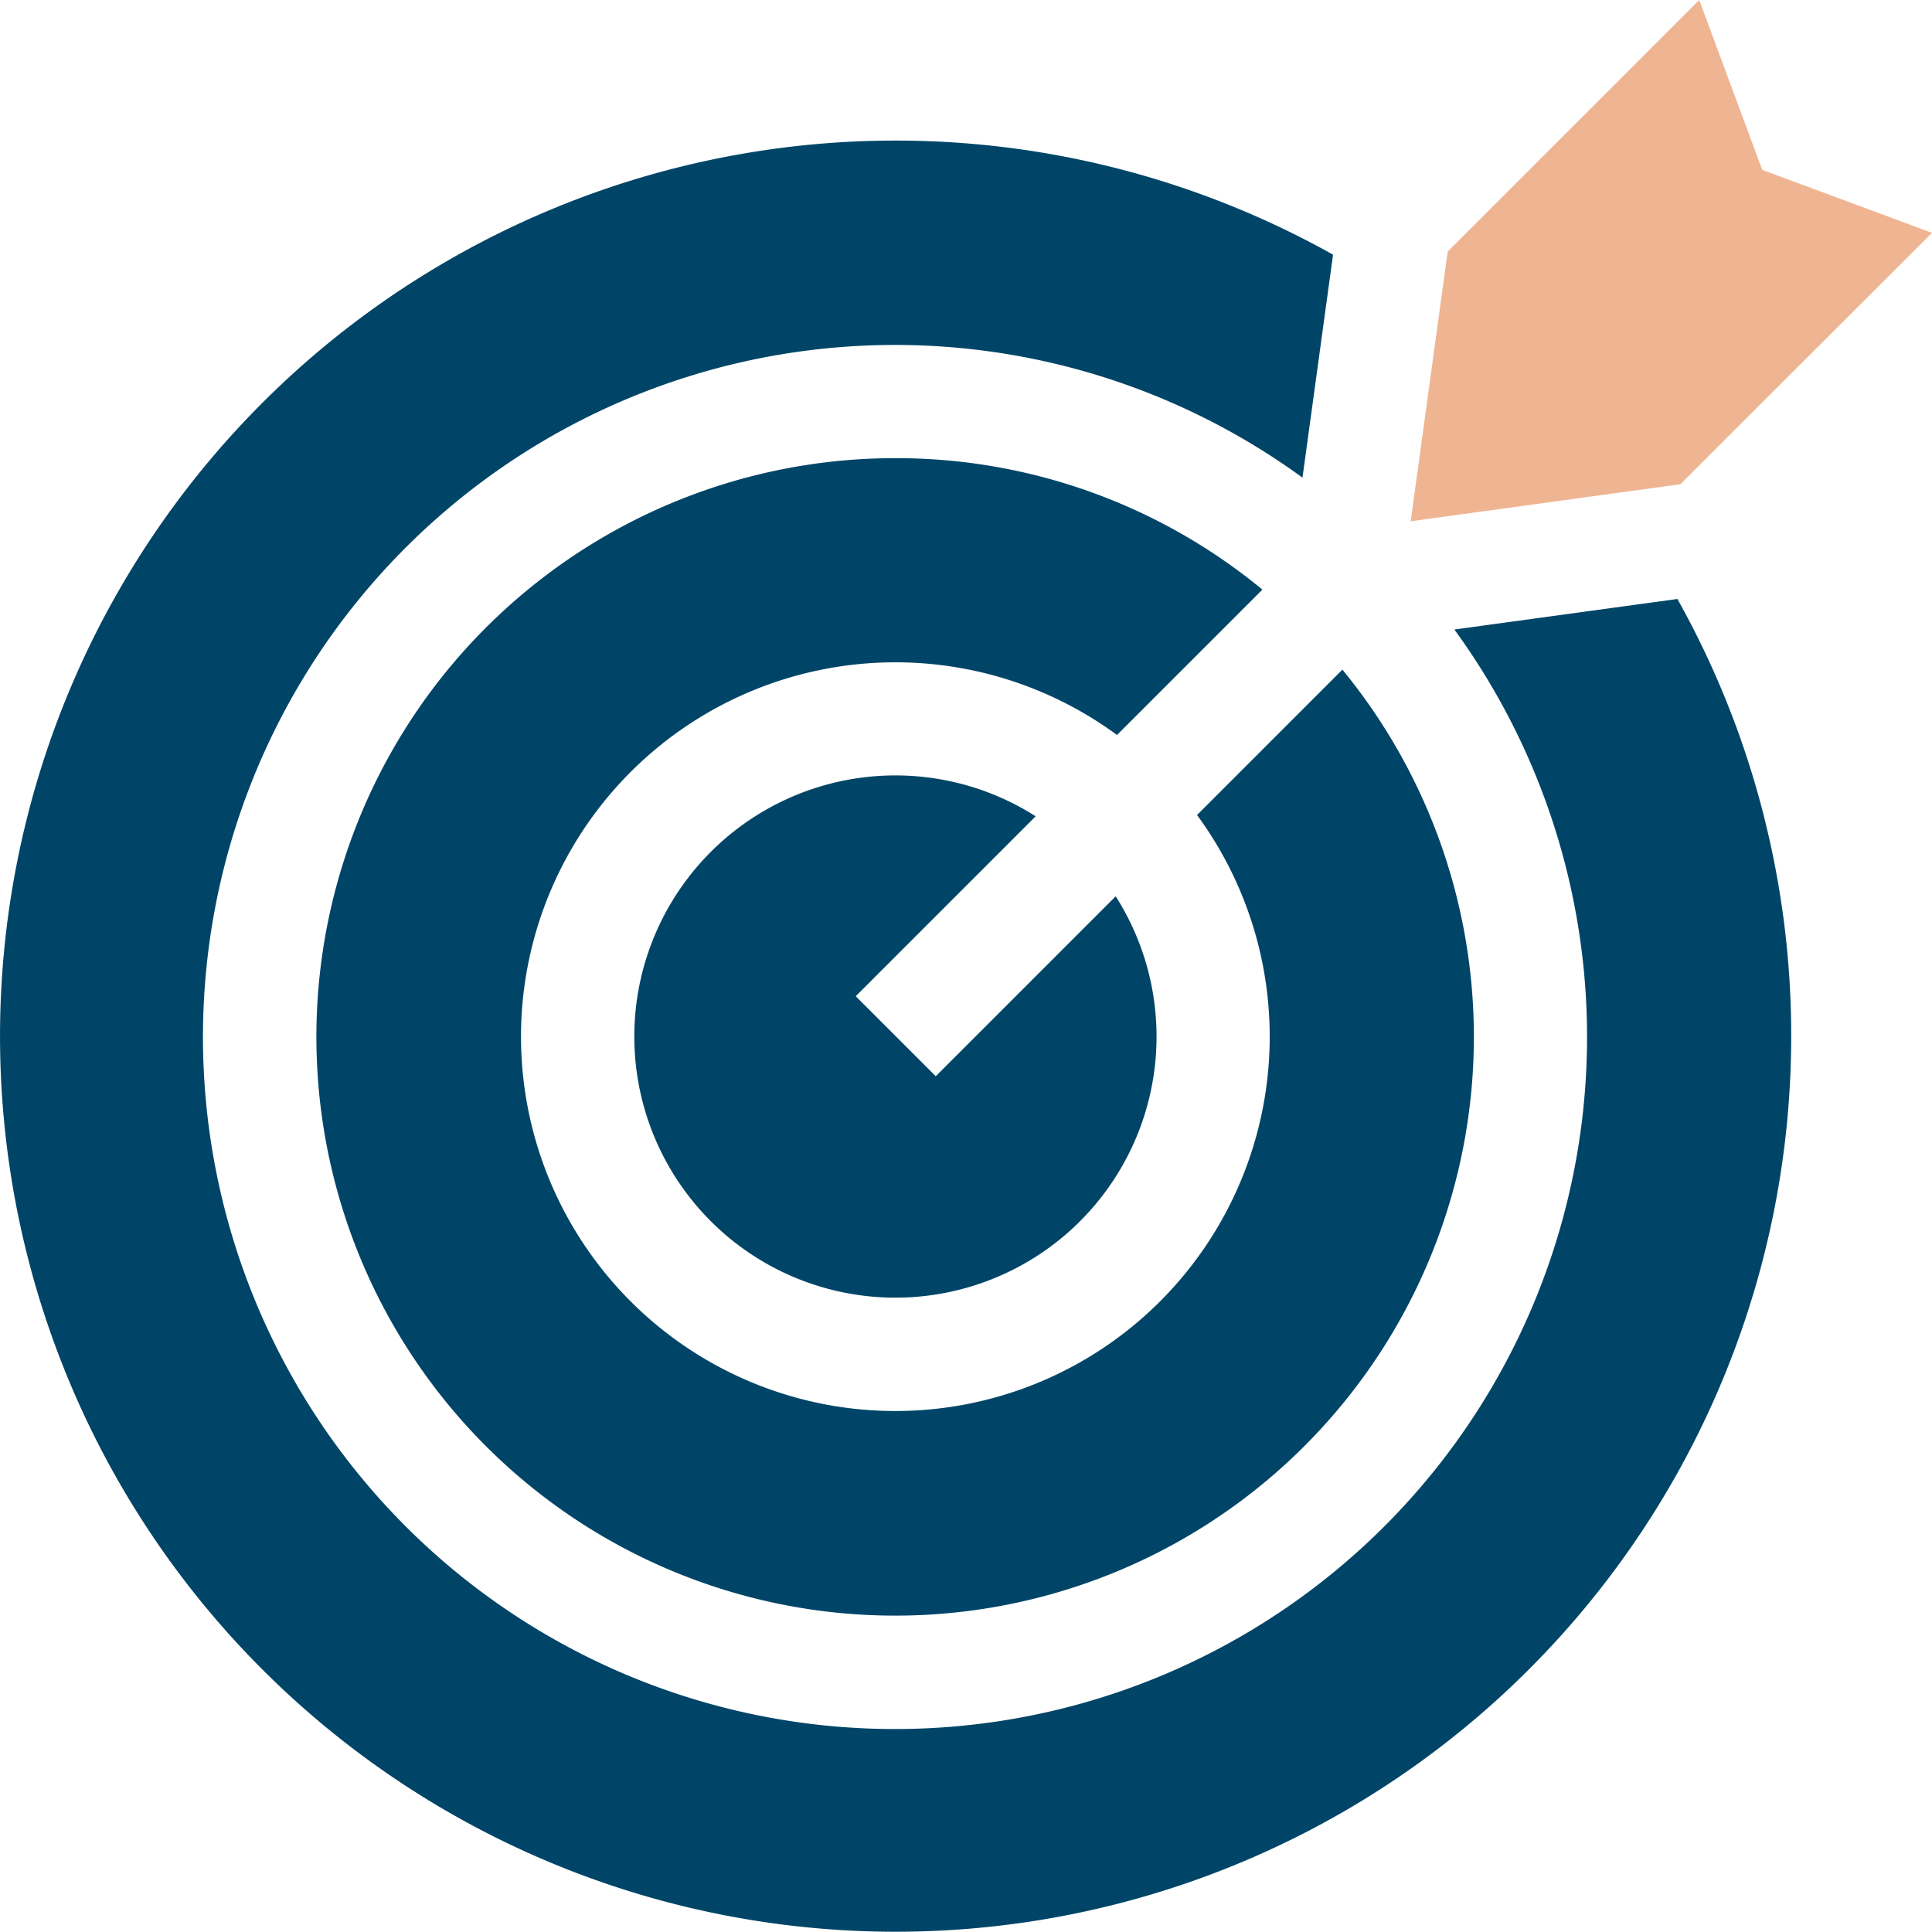
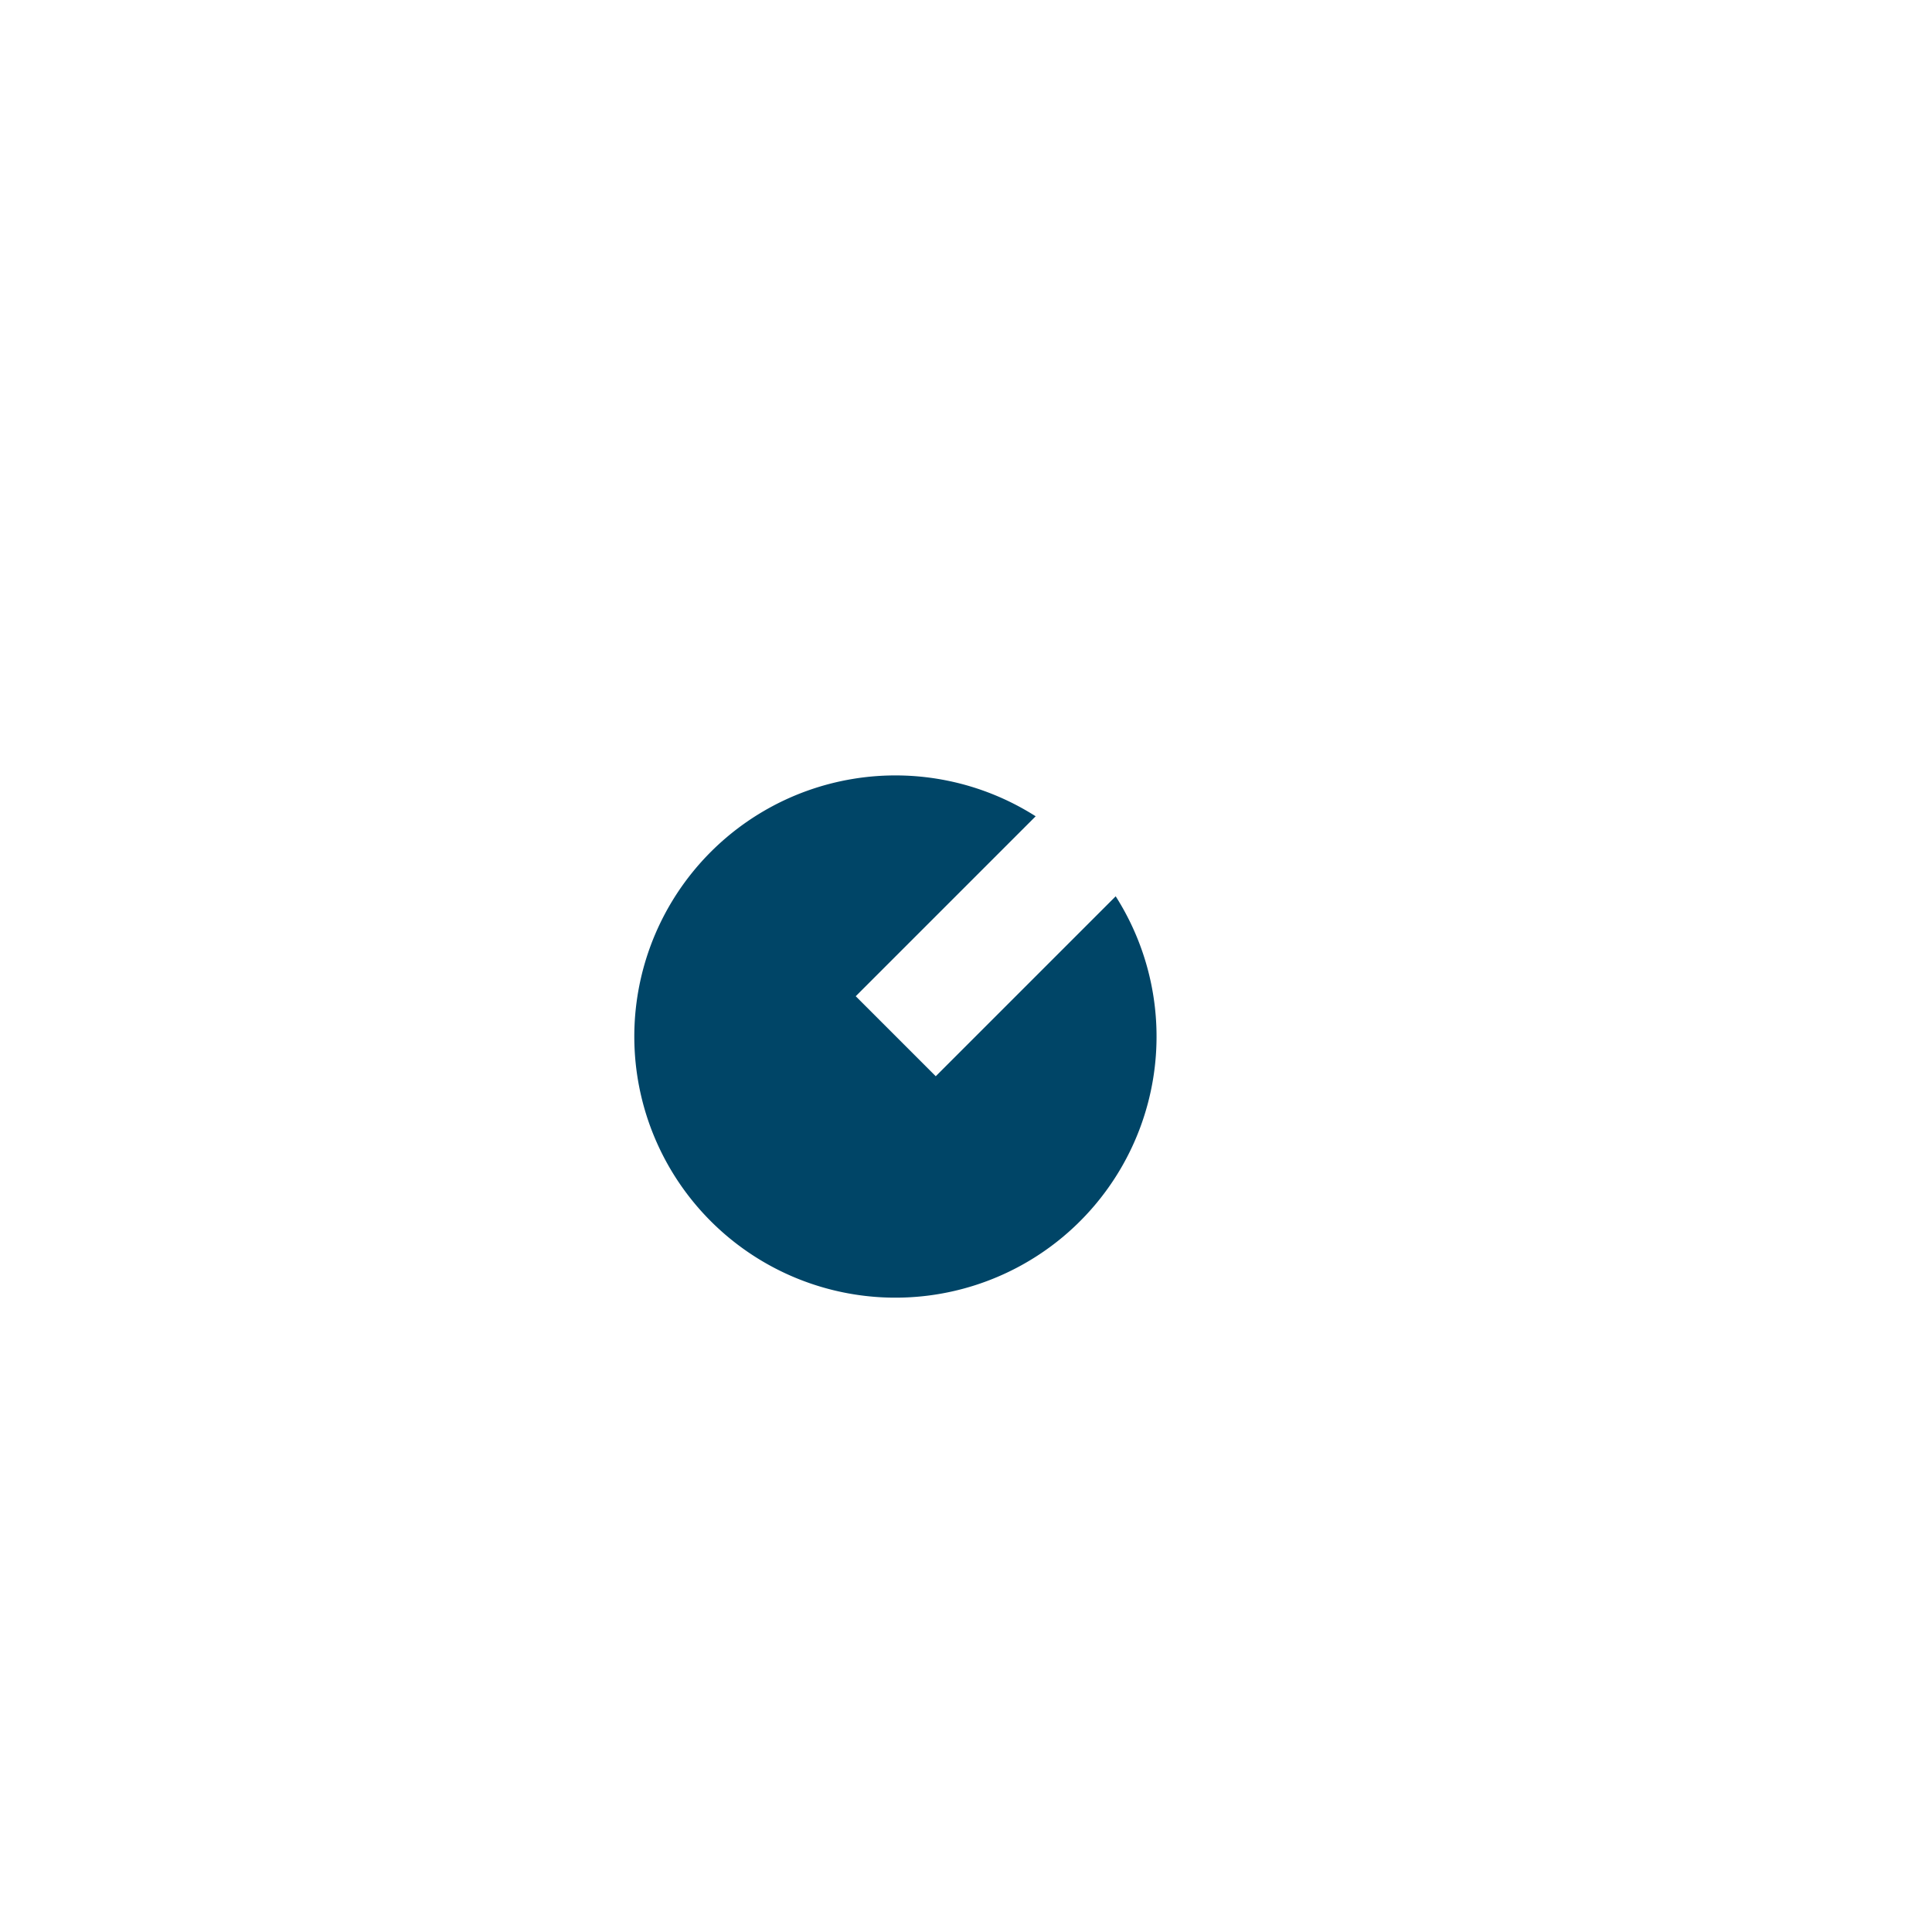
<svg xmlns="http://www.w3.org/2000/svg" width="73.012" height="73.005" viewBox="0 0 73.012 73.005">
  <g id="Group_23530" data-name="Group 23530" transform="translate(0.012)">
    <path id="Path_3166" data-name="Path 3166" d="M176.569,213.888l6.8-6.8a9.868,9.868,0,1,0,3.024,3.024l-6.8,6.8Z" transform="translate(-144.242 -176.24)" fill="#004567" />
-     <path id="Path_3167" data-name="Path 3167" d="M67.679,71.158a33.78,33.78,0,0,0-4.3-16.525L54.95,55.787a26.153,26.153,0,1,1-5.74-5.74l1.155-8.426A33.845,33.845,0,1,0,67.679,71.158Z" transform="translate(0 -31.997)" fill="#004567" />
-     <path id="Path_3168" data-name="Path 3168" d="M105.96,121.432a21.871,21.871,0,1,0,16.879,7.992l-5.494,5.494a14.147,14.147,0,1,1-3.024-3.024l5.494-5.494a21.745,21.745,0,0,0-13.855-4.968Z" transform="translate(-72.12 -104.118)" fill="#004567" />
-     <path id="Path_3169" data-name="Path 3169" d="M384.742,0l-9.506,9.506-1.4,10.193,10.193-1.4,9.509-9.5-6.416-2.38Z" transform="translate(-320.538)" fill="#efb593" />
  </g>
</svg>